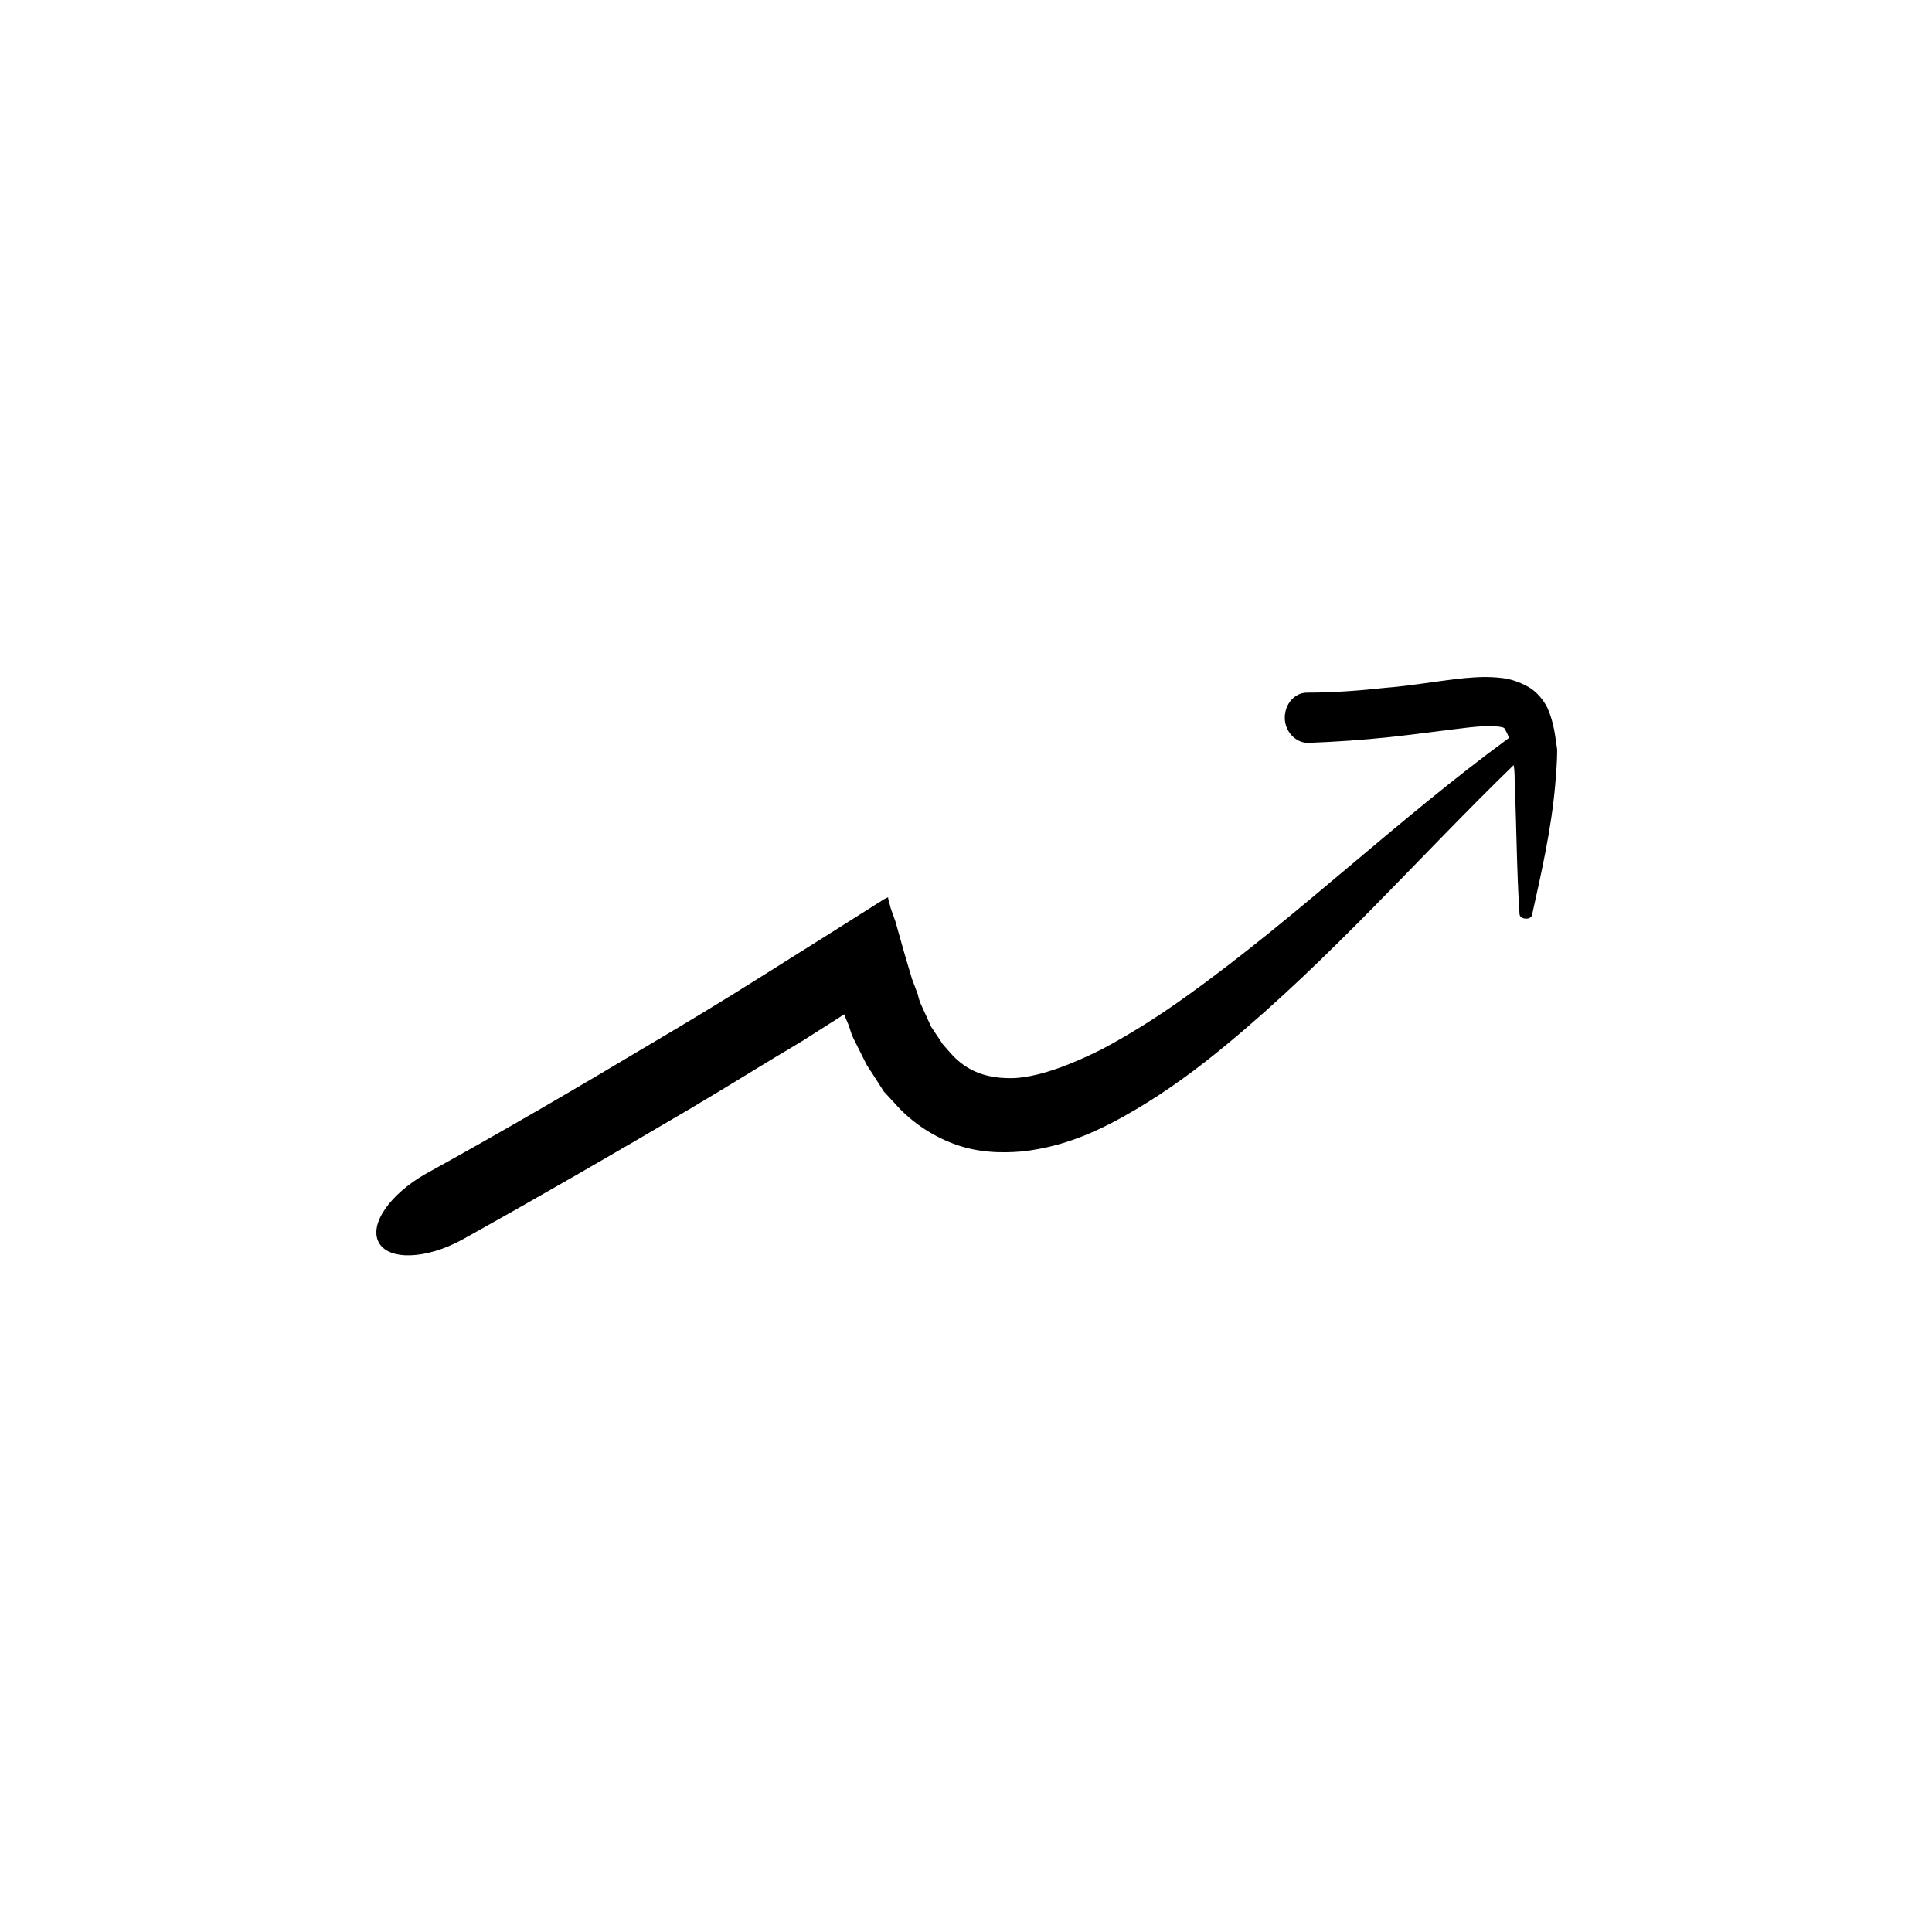
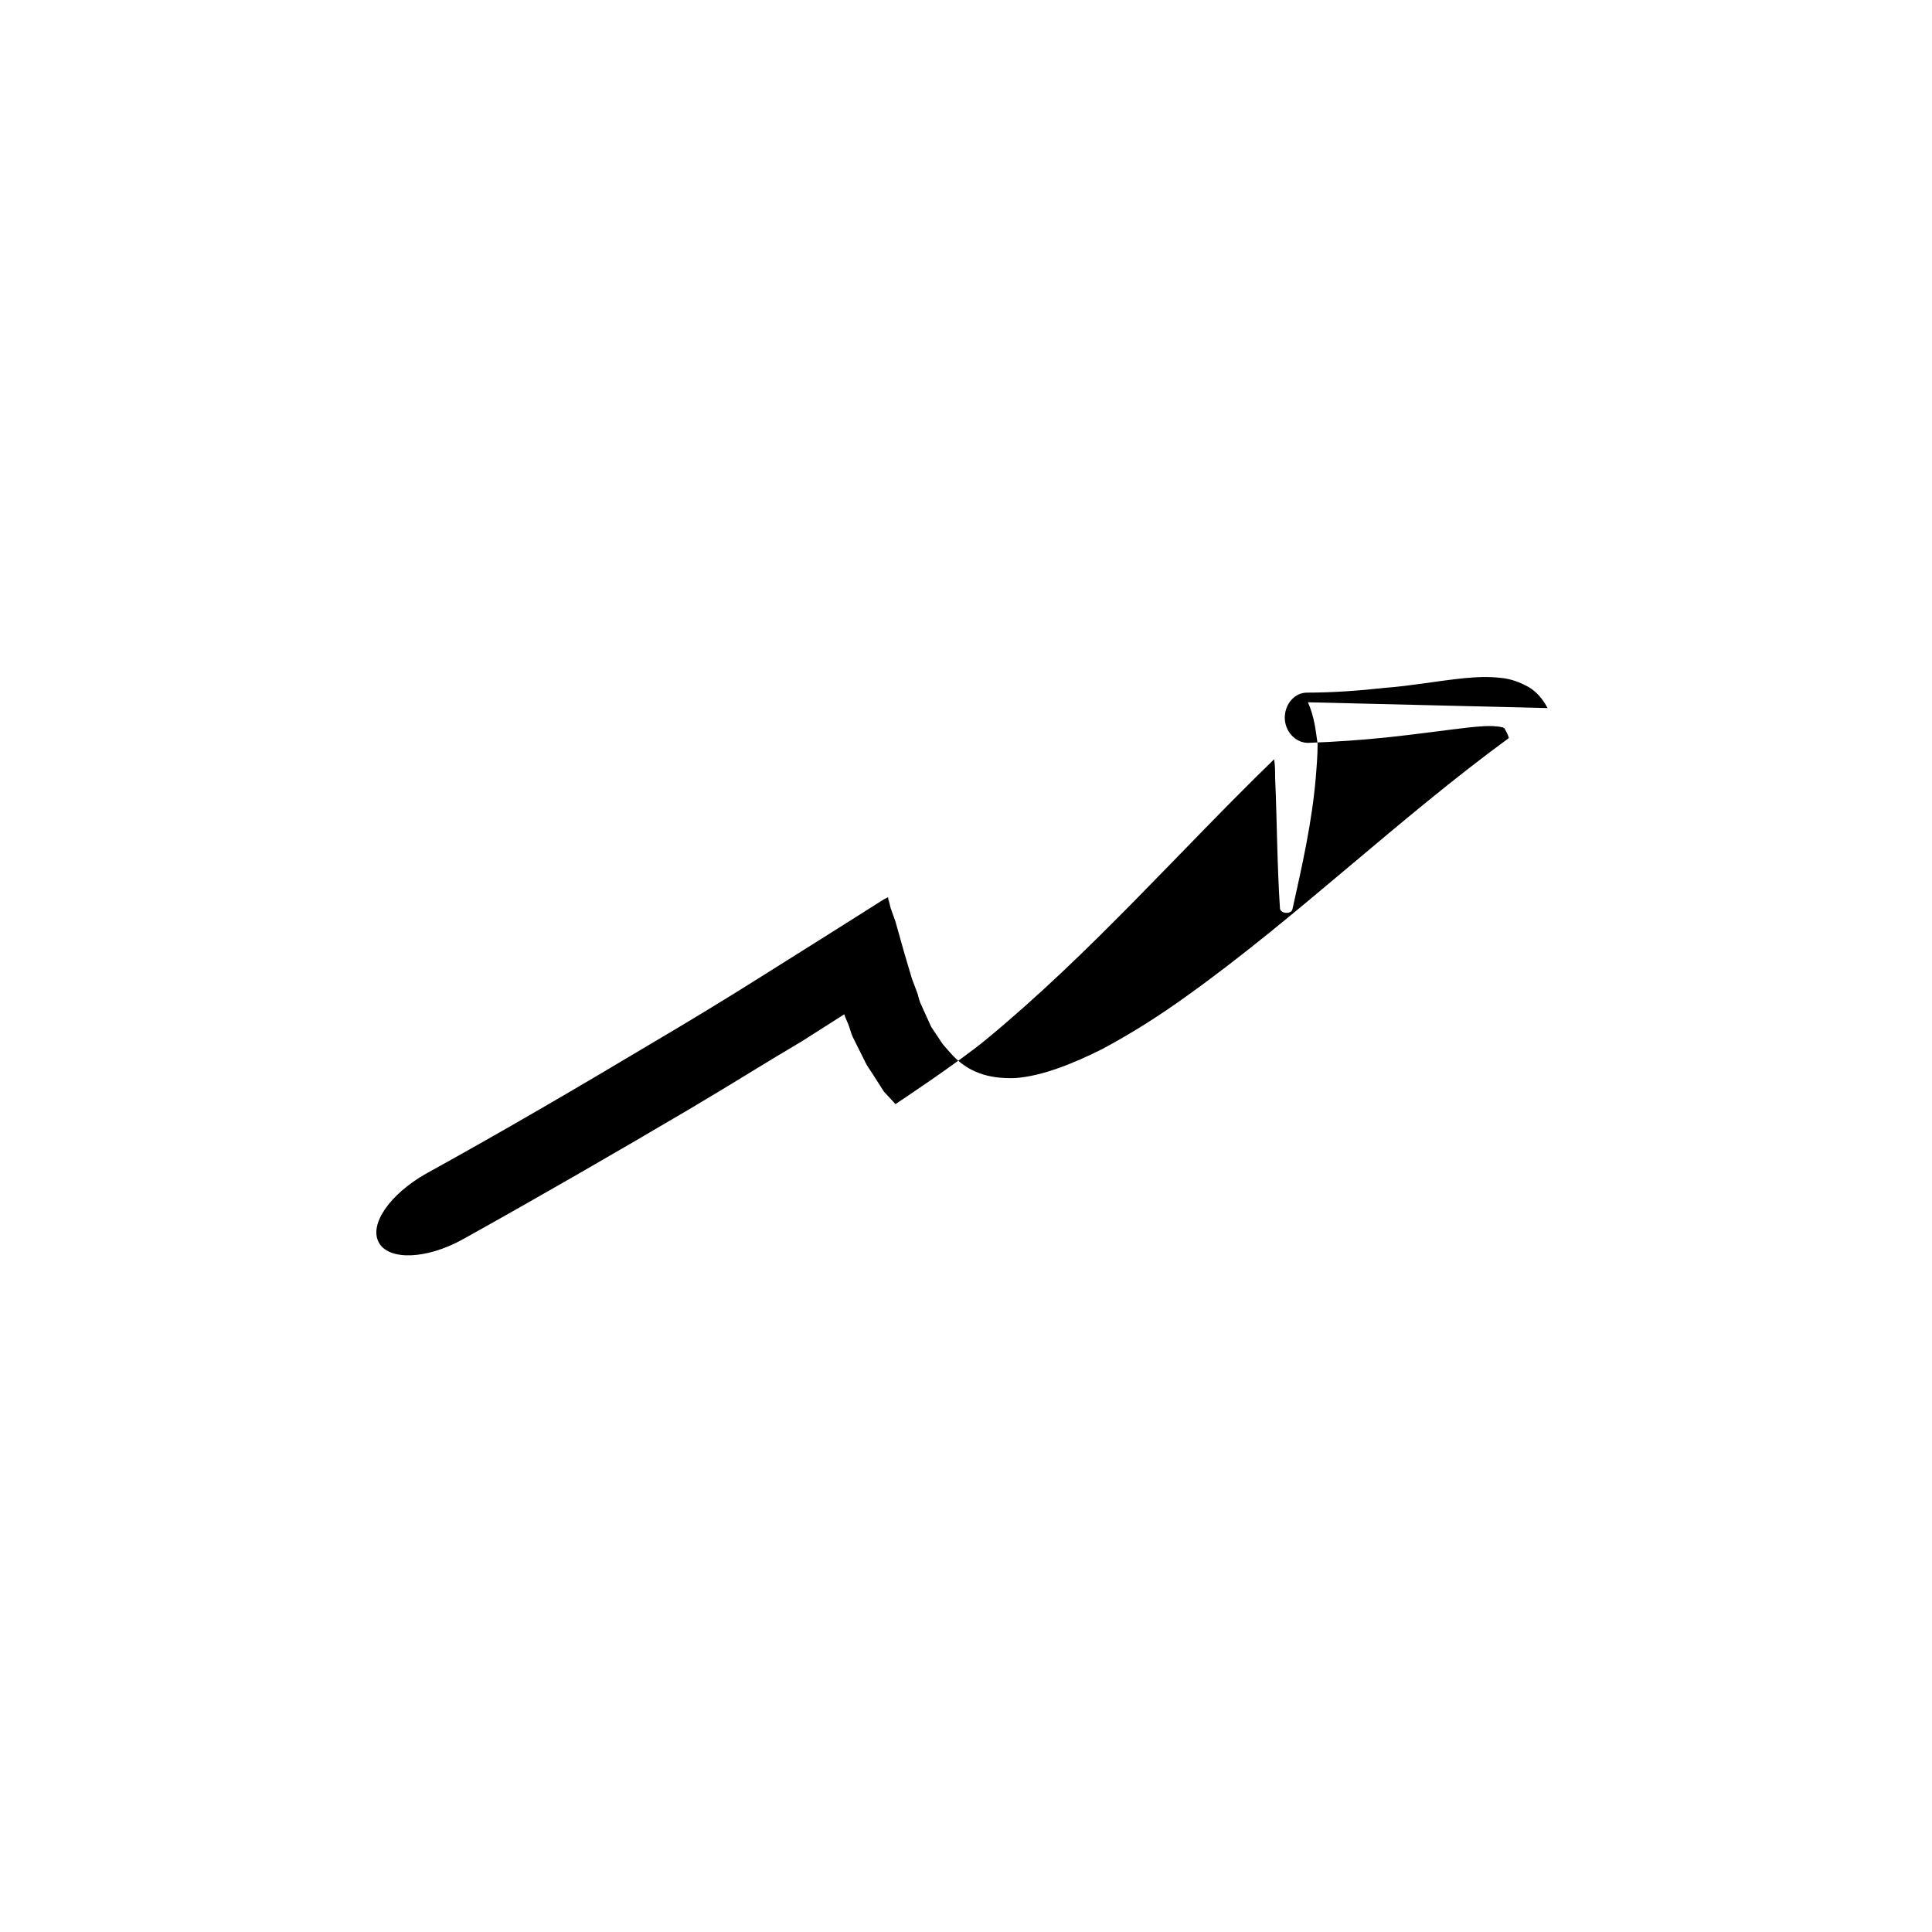
<svg xmlns="http://www.w3.org/2000/svg" width="1200pt" height="1200pt" version="1.1" viewBox="0 0 1200 1200">
-   <path d="m961.2 439.8c-2.398-4.801-6.602-10.199-12-13.199-5.398-3-10.801-4.801-15.602-5.398-9.602-1.199-16.801-0.602-24 0-17.398 1.801-33 4.801-49.199 6-16.199 1.801-32.398 3-48.602 3-7.801 0-13.801 7.199-13.801 15.602 0 8.398 6.602 15.602 14.398 15.602 16.801-0.602 34.199-1.801 51-3.602 16.801-1.801 33.602-4.199 49.199-6 6-0.602 12.602-1.199 16.801-0.602 2.398 0 3 0.602 4.199 0.602 0.602 0.602 0.602 0 1.199 1.199 0.602 1.199 1.801 3 2.398 5.398-69.602 51-131.4 111-199.2 159.6-17.398 12.602-35.398 24-53.398 33.602-18 9-37.199 16.801-54 18-16.801 0.602-30-3.602-40.801-16.199l-4.199-4.801-3.602-5.398c-1.199-1.801-2.398-3.602-3.602-5.398l-6-13.203c-1.199-2.398-1.801-4.801-2.398-7.199l-3.602-9.602-4.801-16.199-5.398-19.199-2.992-8.406-1.199-4.801c-0.602-0.602 0-1.801-0.602-1.801l-2.398 1.199-34.199 21.602-42 26.398c-22.801 14.398-45.602 28.199-69 42-46.199 27.602-92.398 54.602-139.2 80.398-22.199 12.602-35.398 31.199-29.398 42.602 6 11.398 29.398 10.801 52.199-1.801 47.398-26.398 94.199-53.398 141-81 23.398-13.801 46.199-28.199 69.602-42l26.398-16.801 0.602 1.801 1.801 4.199c1.199 3 1.801 6 3 8.398l8.398 16.797c1.801 3 3.602 5.398 5.398 8.398l5.398 8.398 7.199 7.801c9 10.199 21.602 19.199 36 24.602 14.398 5.398 28.801 6 42.602 4.801 27.602-3 49.801-13.801 70.199-25.801s39-25.801 56.398-40.199c65.398-54 120-117 178.8-174 0.602 3.602 0.602 7.801 0.602 11.398 1.199 26.398 1.199 54 3 81 0 3.602 7.199 4.199 7.801 0.602 6-27 12-53.398 14.398-81 0.602-7.199 1.199-14.398 1.199-21.602-1.199-7.789-1.801-16.191-6-25.789z" />
+   <path d="m961.2 439.8c-2.398-4.801-6.602-10.199-12-13.199-5.398-3-10.801-4.801-15.602-5.398-9.602-1.199-16.801-0.602-24 0-17.398 1.801-33 4.801-49.199 6-16.199 1.801-32.398 3-48.602 3-7.801 0-13.801 7.199-13.801 15.602 0 8.398 6.602 15.602 14.398 15.602 16.801-0.602 34.199-1.801 51-3.602 16.801-1.801 33.602-4.199 49.199-6 6-0.602 12.602-1.199 16.801-0.602 2.398 0 3 0.602 4.199 0.602 0.602 0.602 0.602 0 1.199 1.199 0.602 1.199 1.801 3 2.398 5.398-69.602 51-131.4 111-199.2 159.6-17.398 12.602-35.398 24-53.398 33.602-18 9-37.199 16.801-54 18-16.801 0.602-30-3.602-40.801-16.199l-4.199-4.801-3.602-5.398c-1.199-1.801-2.398-3.602-3.602-5.398l-6-13.203c-1.199-2.398-1.801-4.801-2.398-7.199l-3.602-9.602-4.801-16.199-5.398-19.199-2.992-8.406-1.199-4.801c-0.602-0.602 0-1.801-0.602-1.801l-2.398 1.199-34.199 21.602-42 26.398c-22.801 14.398-45.602 28.199-69 42-46.199 27.602-92.398 54.602-139.2 80.398-22.199 12.602-35.398 31.199-29.398 42.602 6 11.398 29.398 10.801 52.199-1.801 47.398-26.398 94.199-53.398 141-81 23.398-13.801 46.199-28.199 69.602-42l26.398-16.801 0.602 1.801 1.801 4.199c1.199 3 1.801 6 3 8.398l8.398 16.797c1.801 3 3.602 5.398 5.398 8.398l5.398 8.398 7.199 7.801s39-25.801 56.398-40.199c65.398-54 120-117 178.8-174 0.602 3.602 0.602 7.801 0.602 11.398 1.199 26.398 1.199 54 3 81 0 3.602 7.199 4.199 7.801 0.602 6-27 12-53.398 14.398-81 0.602-7.199 1.199-14.398 1.199-21.602-1.199-7.789-1.801-16.191-6-25.789z" />
</svg>